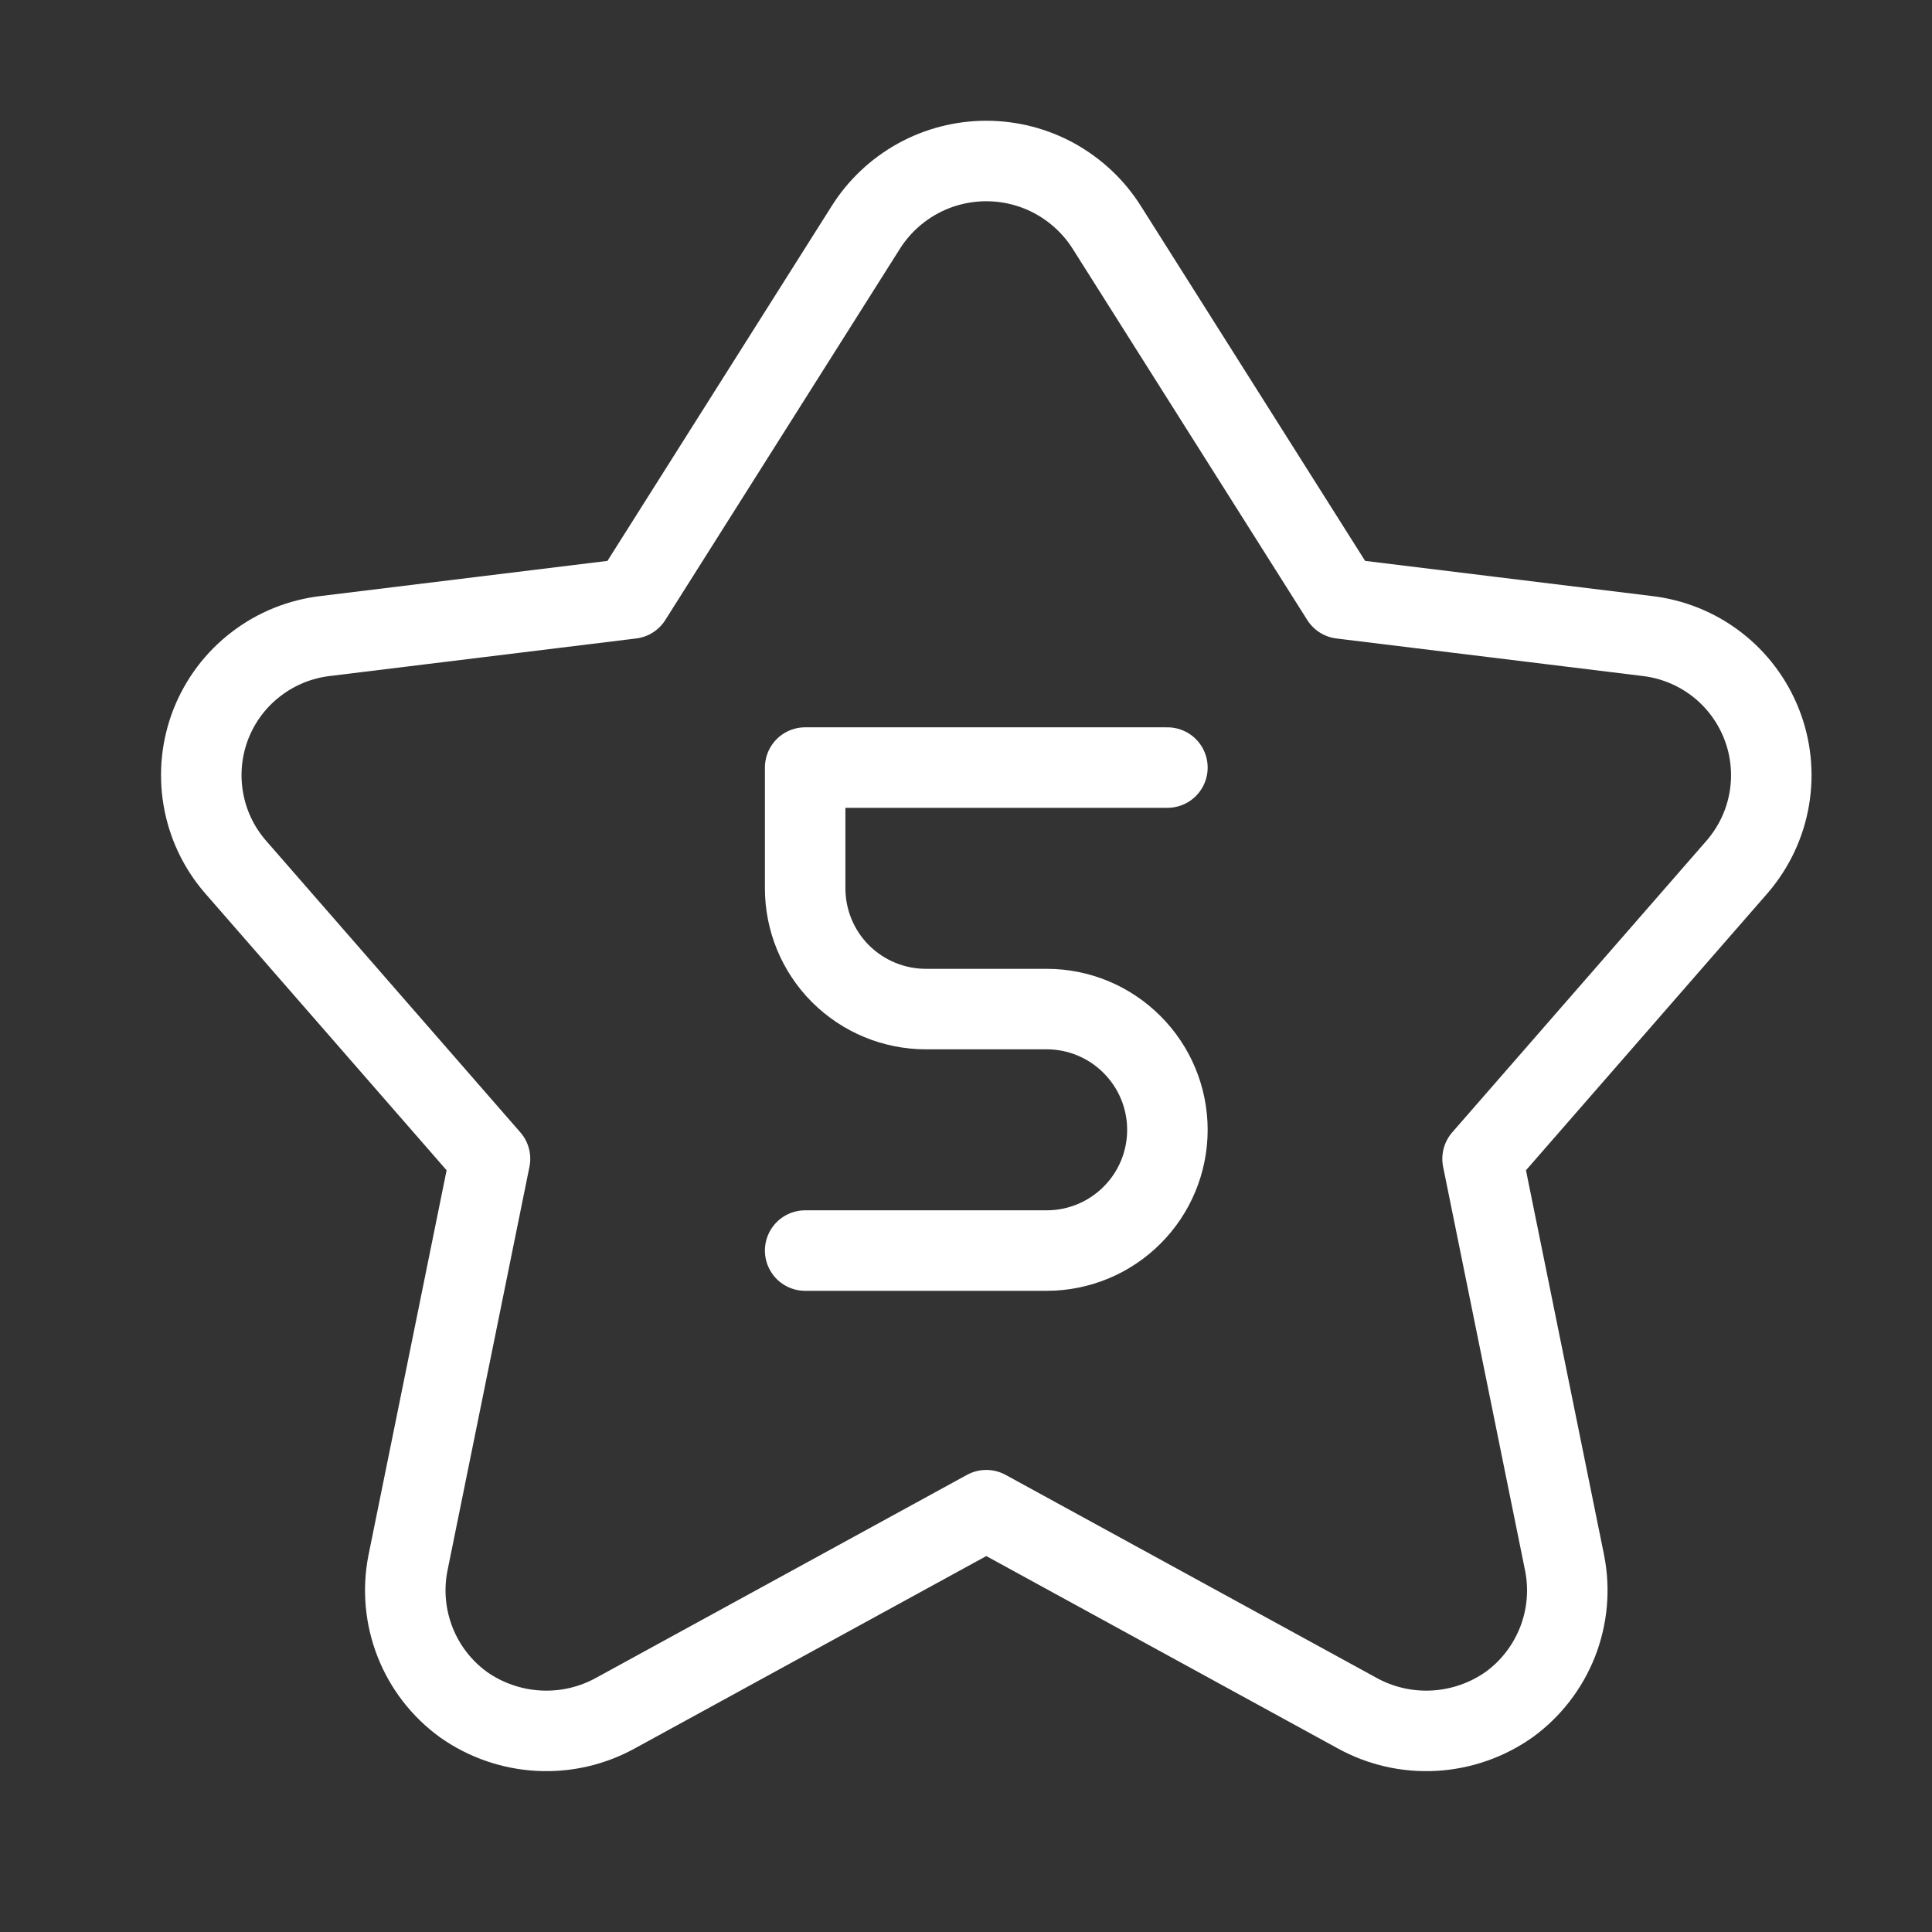
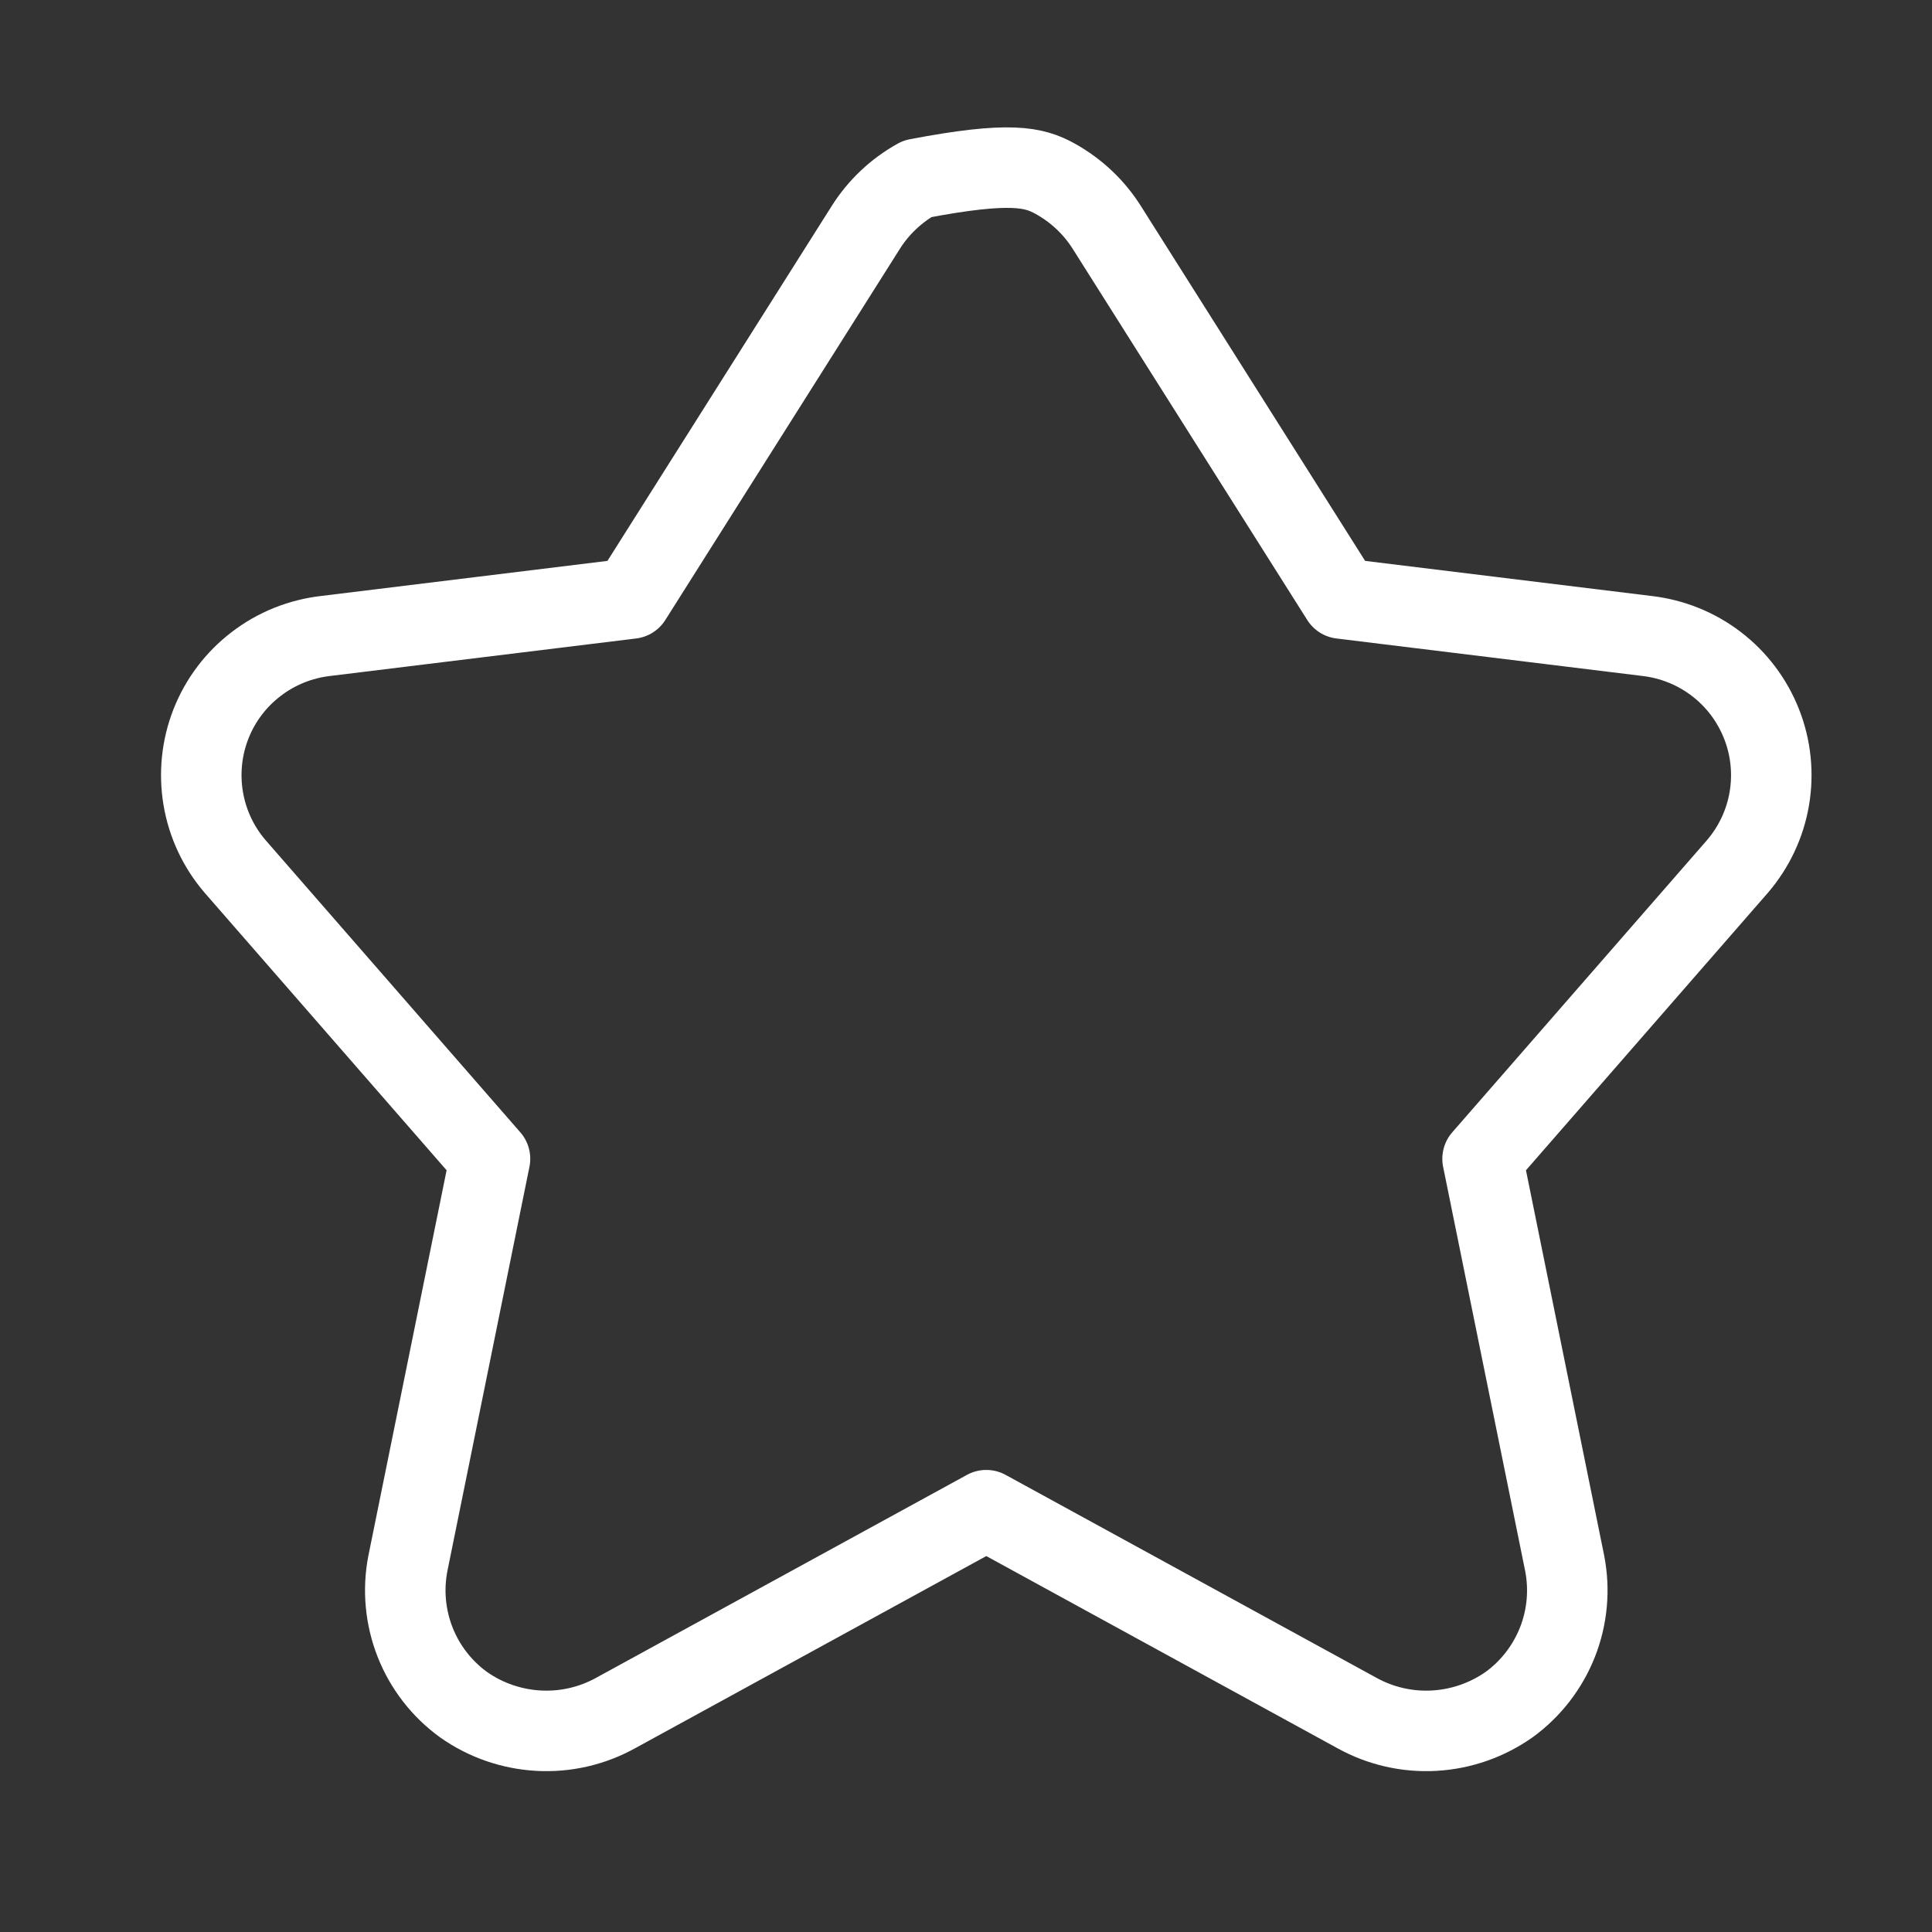
<svg xmlns="http://www.w3.org/2000/svg" fill="none" viewBox="0 0 24 24" height="24" width="24">
  <rect x="0" y="0" width="24" height="24" fill="#333333" stroke="none" />
-   <path stroke-linejoin="round" stroke-linecap="round" stroke="white" d="M10.752 2.83C10.911 2.576 11.132 2.367 11.395 2.221C11.657 2.076 11.952 2 12.252 2C12.552 2 12.847 2.076 13.109 2.221C13.371 2.367 13.593 2.576 13.752 2.83L16.662 7.435L20.457 7.9C20.771 7.936 21.071 8.056 21.322 8.249C21.573 8.441 21.767 8.699 21.883 8.994C21.999 9.288 22.032 9.609 21.979 9.921C21.926 10.234 21.788 10.525 21.582 10.765L18.417 14.395L19.437 19.42C19.501 19.748 19.47 20.087 19.348 20.398C19.225 20.709 19.017 20.979 18.747 21.175C18.473 21.368 18.151 21.48 17.817 21.499C17.483 21.518 17.15 21.442 16.857 21.28L12.252 18.76L7.647 21.28C7.354 21.442 7.021 21.518 6.687 21.499C6.353 21.48 6.03 21.368 5.757 21.175C5.487 20.979 5.278 20.709 5.156 20.398C5.034 20.087 5.003 19.748 5.067 19.42L6.087 14.395L2.922 10.765C2.715 10.525 2.578 10.234 2.525 9.921C2.472 9.609 2.505 9.288 2.62 8.994C2.736 8.699 2.93 8.441 3.182 8.249C3.433 8.056 3.732 7.936 4.047 7.9L7.842 7.435L10.752 2.83Z" />
-   <path stroke-linejoin="round" stroke-linecap="round" stroke="white" d="M10.002 15.535H13.002C13.4 15.535 13.781 15.377 14.062 15.096C14.344 14.815 14.502 14.433 14.502 14.035C14.502 13.638 14.344 13.256 14.062 12.975C13.781 12.693 13.4 12.535 13.002 12.535H11.502C11.104 12.535 10.723 12.377 10.441 12.096C10.16 11.815 10.002 11.433 10.002 11.035V9.535H14.502" />
+   <path stroke-linejoin="round" stroke-linecap="round" stroke="white" d="M10.752 2.83C10.911 2.576 11.132 2.367 11.395 2.221C12.552 2 12.847 2.076 13.109 2.221C13.371 2.367 13.593 2.576 13.752 2.83L16.662 7.435L20.457 7.9C20.771 7.936 21.071 8.056 21.322 8.249C21.573 8.441 21.767 8.699 21.883 8.994C21.999 9.288 22.032 9.609 21.979 9.921C21.926 10.234 21.788 10.525 21.582 10.765L18.417 14.395L19.437 19.42C19.501 19.748 19.47 20.087 19.348 20.398C19.225 20.709 19.017 20.979 18.747 21.175C18.473 21.368 18.151 21.48 17.817 21.499C17.483 21.518 17.15 21.442 16.857 21.28L12.252 18.76L7.647 21.28C7.354 21.442 7.021 21.518 6.687 21.499C6.353 21.48 6.03 21.368 5.757 21.175C5.487 20.979 5.278 20.709 5.156 20.398C5.034 20.087 5.003 19.748 5.067 19.42L6.087 14.395L2.922 10.765C2.715 10.525 2.578 10.234 2.525 9.921C2.472 9.609 2.505 9.288 2.62 8.994C2.736 8.699 2.93 8.441 3.182 8.249C3.433 8.056 3.732 7.936 4.047 7.9L7.842 7.435L10.752 2.83Z" />
</svg>